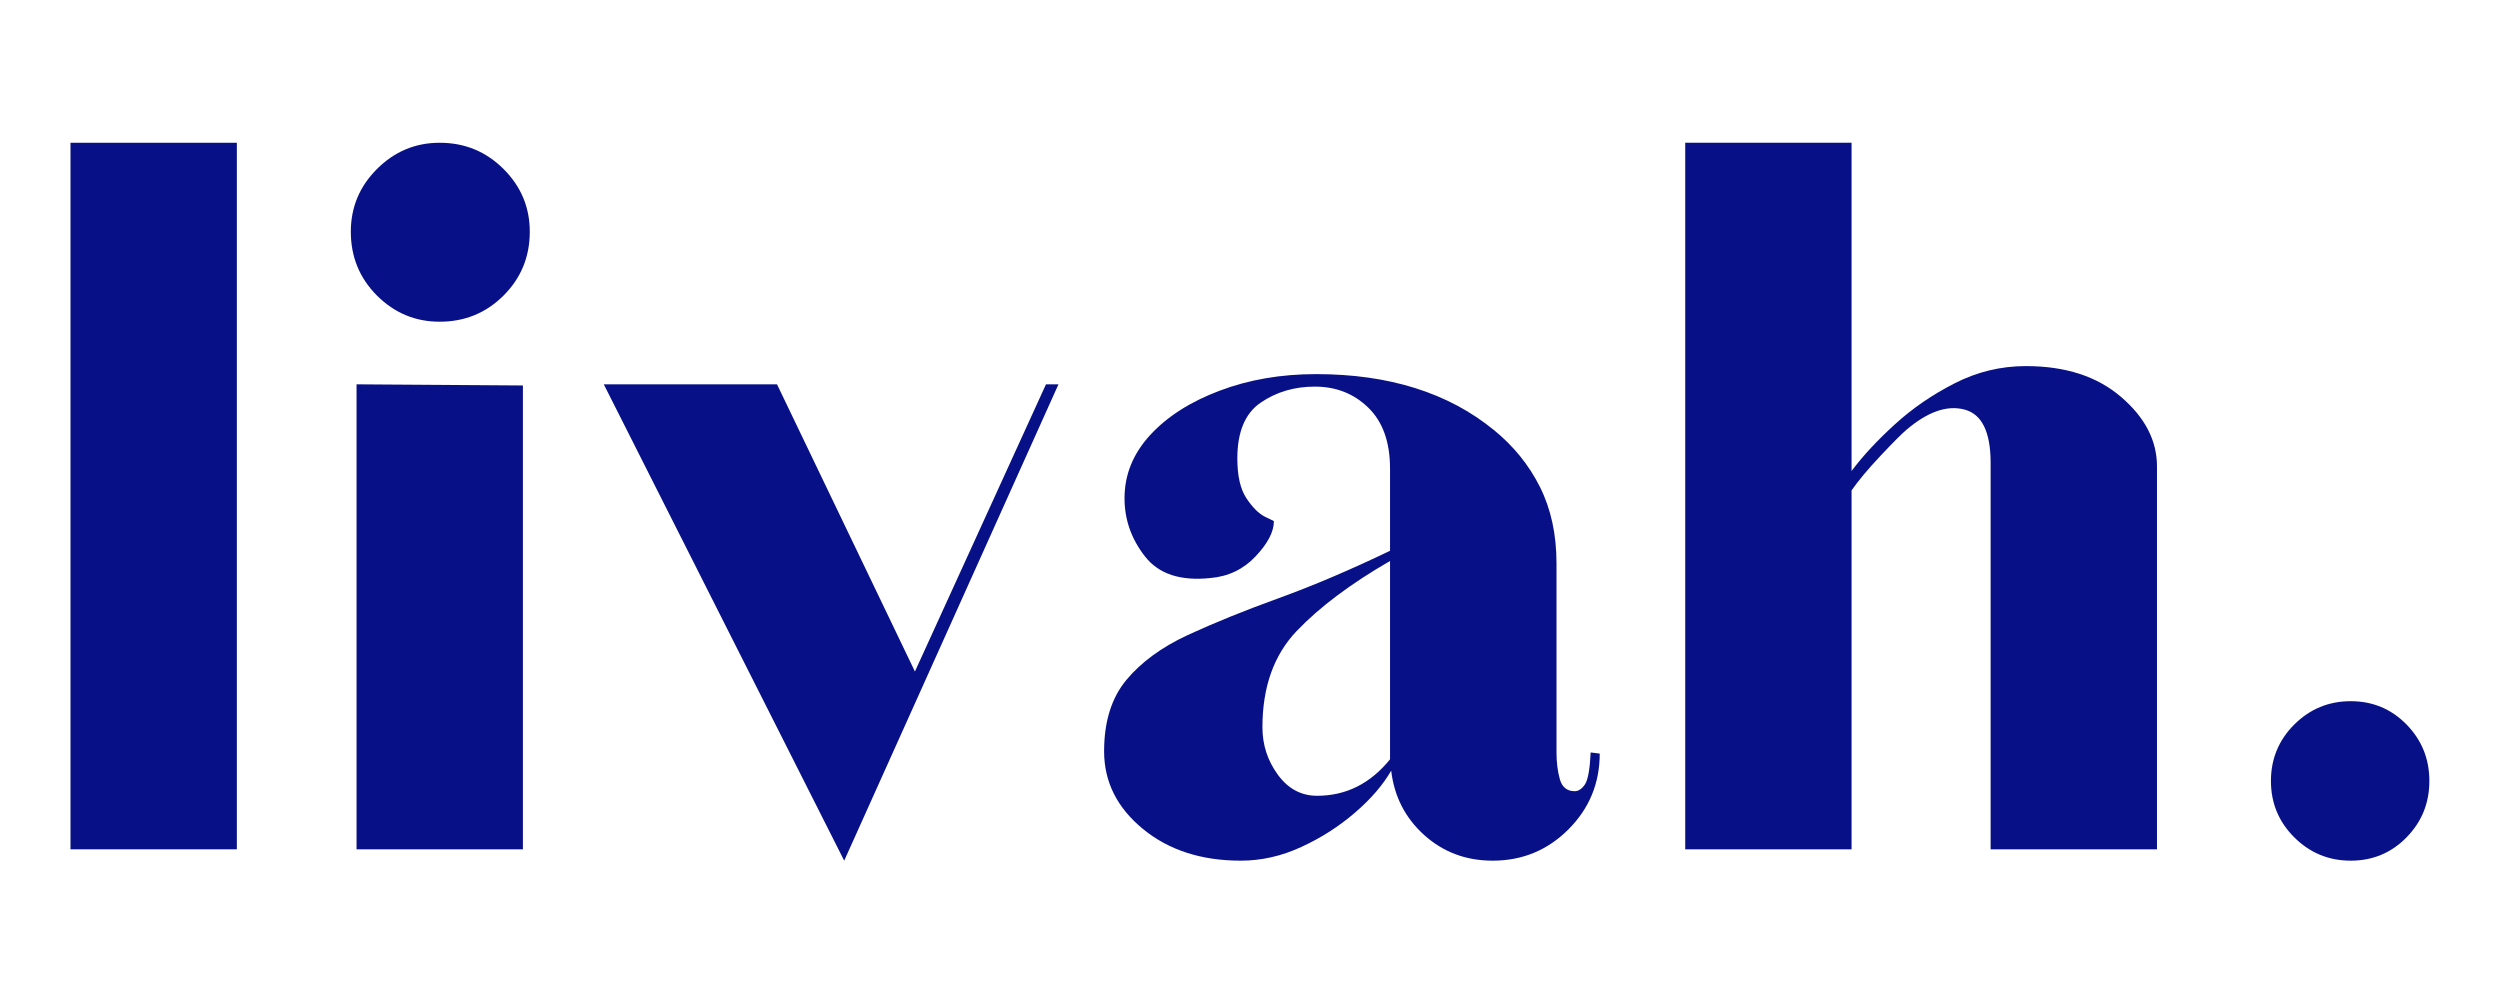
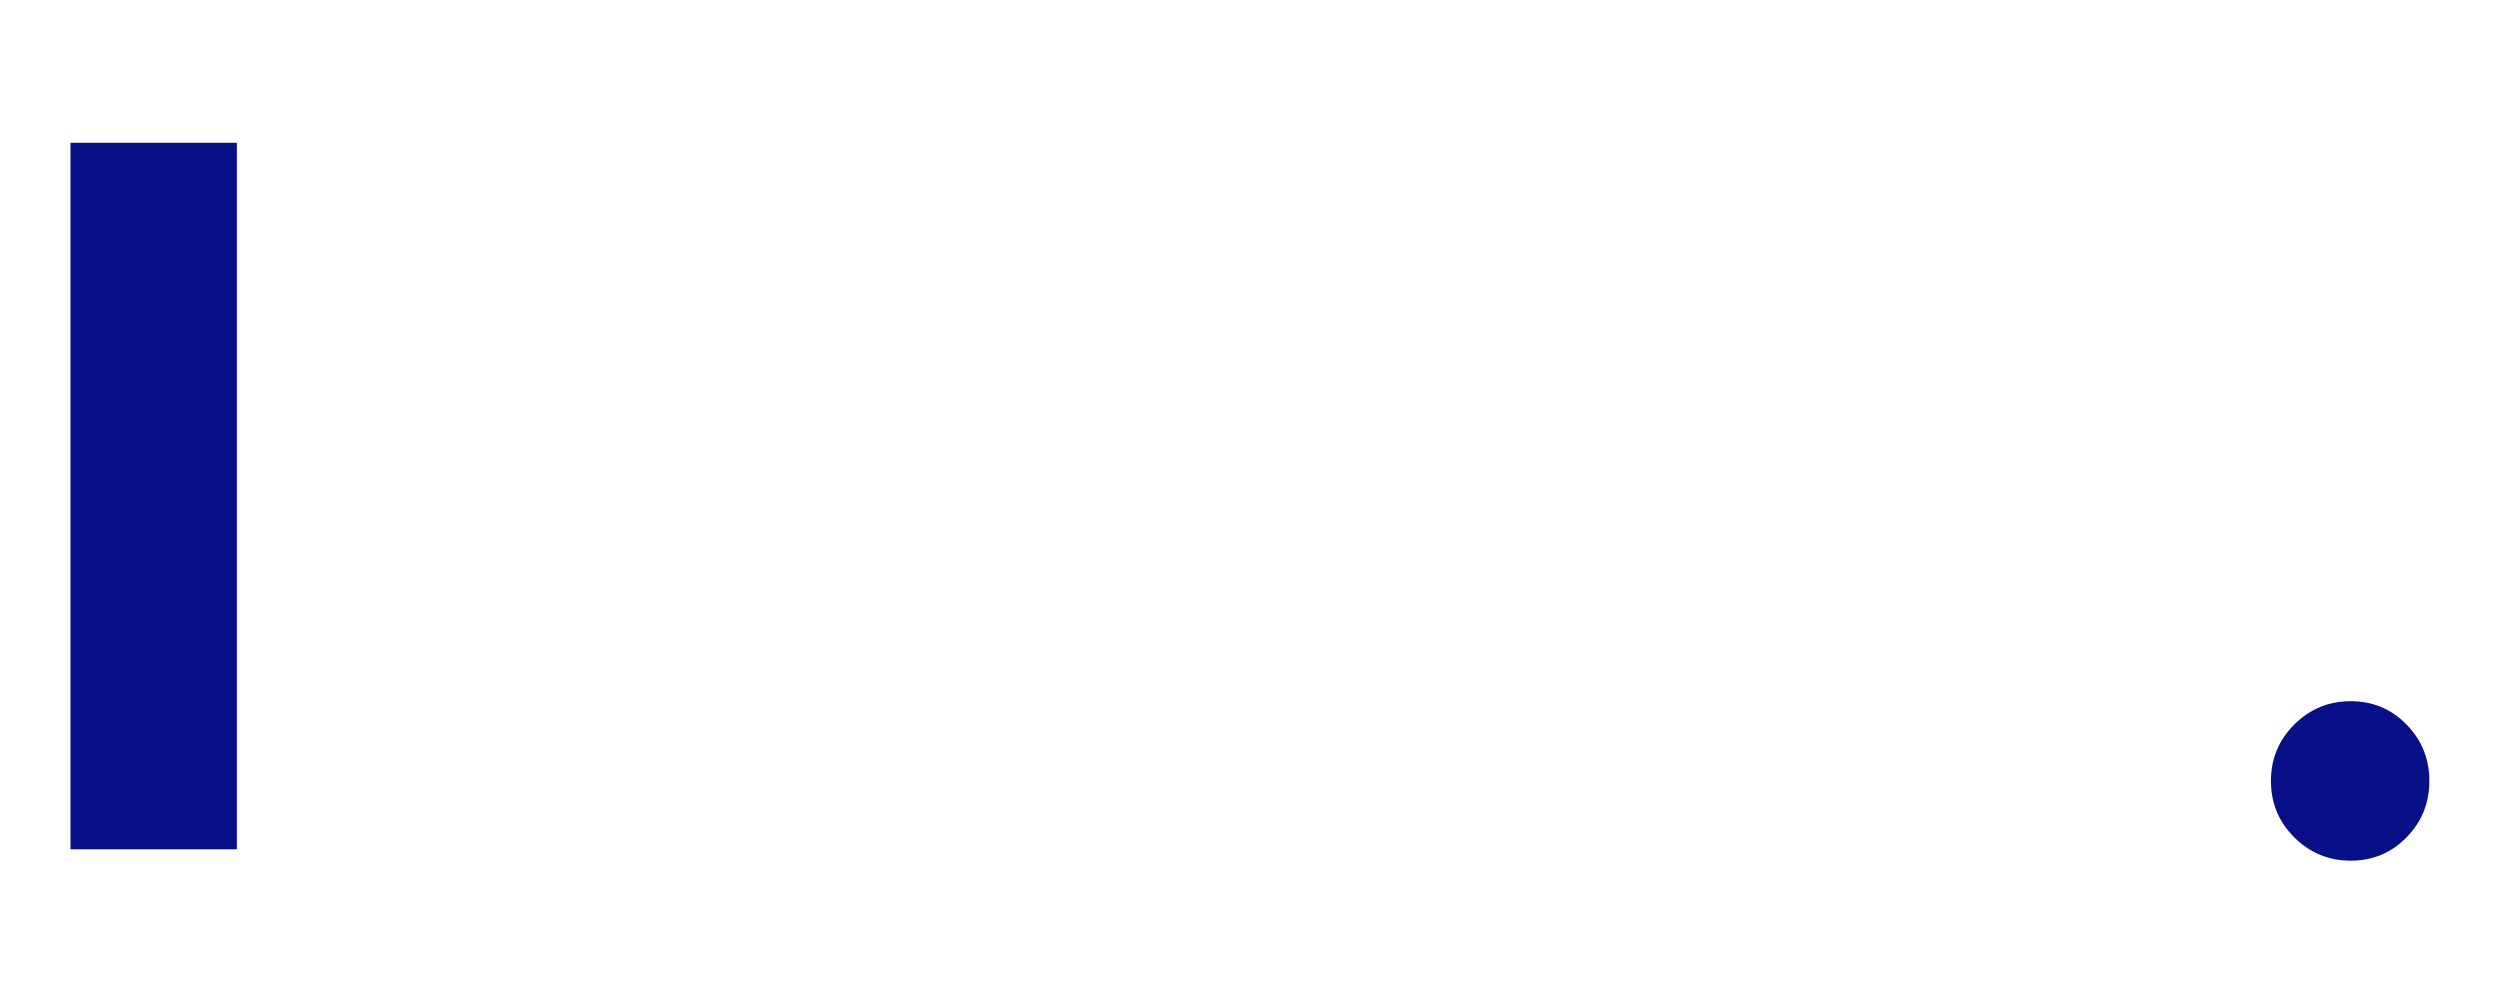
<svg xmlns="http://www.w3.org/2000/svg" version="1.0" preserveAspectRatio="xMidYMid meet" height="200" viewBox="0 0 375 150" zoomAndPan="magnify" width="500">
  <defs>
    <g />
  </defs>
  <g fill-opacity="1" fill="#081088">
    <g transform="translate(2.027, 127.398)">
      <g>
        <path d="M 8.547 0 L 8.547 -105.984 L 33.5 -105.984 L 33.5 0 Z M 8.547 0" />
      </g>
    </g>
  </g>
  <g fill-opacity="1" fill="#081088">
    <g transform="translate(44.076, 127.398)">
      <g>
-         <path d="M 21.875 -79.141 C 18.227 -79.141 15.094 -80.445 12.469 -83.062 C 9.852 -85.688 8.547 -88.879 8.547 -92.641 C 8.547 -96.297 9.852 -99.43 12.469 -102.047 C 15.094 -104.672 18.227 -105.984 21.875 -105.984 C 25.633 -105.984 28.828 -104.672 31.453 -102.047 C 34.078 -99.43 35.391 -96.297 35.391 -92.641 C 35.391 -88.879 34.078 -85.688 31.453 -83.062 C 28.828 -80.445 25.633 -79.141 21.875 -79.141 Z M 9.406 0 L 9.406 -69.75 L 34.359 -69.578 L 34.359 0 Z M 9.406 0" />
-       </g>
+         </g>
    </g>
  </g>
  <g fill-opacity="1" fill="#081088">
    <g transform="translate(88.005, 127.398)">
      <g>
-         <path d="M 38.625 1.703 L 2.562 -69.75 L 28.547 -69.75 L 49.234 -26.672 L 68.891 -69.75 L 70.766 -69.75 Z M 38.625 1.703" />
-       </g>
+         </g>
    </g>
  </g>
  <g fill-opacity="1" fill="#081088">
    <g transform="translate(161.334, 127.398)">
      <g>
-         <path d="M 24.781 1.703 C 18.852 1.703 13.953 0.109 10.078 -3.078 C 6.211 -6.266 4.281 -10.141 4.281 -14.703 C 4.281 -19.148 5.391 -22.711 7.609 -25.391 C 9.828 -28.066 12.898 -30.316 16.828 -32.141 C 20.766 -33.961 25.328 -35.812 30.516 -37.688 C 35.703 -39.57 41.254 -41.938 47.172 -44.781 L 47.172 -57.094 C 47.172 -61.082 46.086 -64.129 43.922 -66.234 C 41.766 -68.348 39.086 -69.406 35.891 -69.406 C 32.816 -69.406 30.109 -68.602 27.766 -67 C 25.43 -65.406 24.266 -62.613 24.266 -58.625 C 24.266 -56.008 24.723 -54.016 25.641 -52.641 C 26.555 -51.273 27.469 -50.363 28.375 -49.906 C 29.289 -49.457 29.75 -49.234 29.75 -49.234 C 29.75 -47.641 28.832 -45.875 27 -43.938 C 25.176 -42 22.898 -40.914 20.172 -40.688 C 15.723 -40.227 12.473 -41.305 10.422 -43.922 C 8.367 -46.547 7.344 -49.457 7.344 -52.656 C 7.344 -56.188 8.625 -59.348 11.188 -62.141 C 13.758 -64.93 17.238 -67.148 21.625 -68.797 C 26.008 -70.453 30.82 -71.281 36.062 -71.281 C 47.008 -71.281 55.898 -68.488 62.734 -62.906 C 65.691 -60.508 68 -57.66 69.656 -54.359 C 71.312 -51.055 72.141 -47.238 72.141 -42.906 L 72.141 -14.531 C 72.141 -13.051 72.305 -11.711 72.641 -10.516 C 72.984 -9.316 73.727 -8.719 74.875 -8.719 C 75.438 -8.719 75.945 -9.055 76.406 -9.734 C 76.863 -10.422 77.148 -12.02 77.266 -14.531 L 78.625 -14.359 C 78.625 -9.91 77.055 -6.117 73.922 -2.984 C 70.797 0.141 67.008 1.703 62.562 1.703 C 58.57 1.703 55.148 0.422 52.297 -2.141 C 49.453 -4.703 47.801 -7.922 47.344 -11.797 C 46.094 -9.629 44.27 -7.52 41.875 -5.469 C 39.488 -3.414 36.812 -1.707 33.844 -0.344 C 30.883 1.02 27.863 1.703 24.781 1.703 Z M 36.234 -8.031 C 40.566 -8.031 44.211 -9.852 47.172 -13.5 L 47.172 -43.25 C 41.254 -39.832 36.582 -36.328 33.156 -32.734 C 29.738 -29.141 28.031 -24.328 28.031 -18.297 C 28.031 -15.672 28.801 -13.301 30.344 -11.188 C 31.883 -9.082 33.848 -8.031 36.234 -8.031 Z M 36.234 -8.031" />
-       </g>
+         </g>
    </g>
  </g>
  <g fill-opacity="1" fill="#081088">
    <g transform="translate(244.235, 127.398)">
      <g>
-         <path d="M 8.547 0 L 8.547 -105.984 L 33.5 -105.984 L 33.5 -56.75 C 35.207 -59.031 37.375 -61.363 40 -63.75 C 42.625 -66.145 45.613 -68.195 48.969 -69.906 C 52.332 -71.625 55.895 -72.484 59.656 -72.484 C 65.582 -72.484 70.336 -70.941 73.922 -67.859 C 77.516 -64.785 79.312 -61.312 79.312 -57.438 L 79.312 0 L 54.359 0 L 54.359 -57.953 C 54.359 -62.617 53.047 -65.289 50.422 -65.969 C 47.805 -66.656 44.898 -65.633 41.703 -62.906 C 41.023 -62.332 39.742 -61.047 37.859 -59.047 C 35.984 -57.055 34.531 -55.32 33.5 -53.844 L 33.5 0 Z M 8.547 0" />
-       </g>
+         </g>
    </g>
  </g>
  <g fill-opacity="1" fill="#081088">
    <g transform="translate(332.093, 127.398)">
      <g>
        <path d="M 20.516 1.703 C 17.211 1.703 14.391 0.535 12.047 -1.797 C 9.711 -4.129 8.547 -6.945 8.547 -10.25 C 8.547 -13.562 9.711 -16.383 12.047 -18.719 C 14.391 -21.051 17.211 -22.219 20.516 -22.219 C 23.816 -22.219 26.609 -21.051 28.891 -18.719 C 31.172 -16.383 32.312 -13.562 32.312 -10.25 C 32.312 -6.945 31.172 -4.129 28.891 -1.797 C 26.609 0.535 23.816 1.703 20.516 1.703 Z M 20.516 1.703" />
      </g>
    </g>
  </g>
</svg>